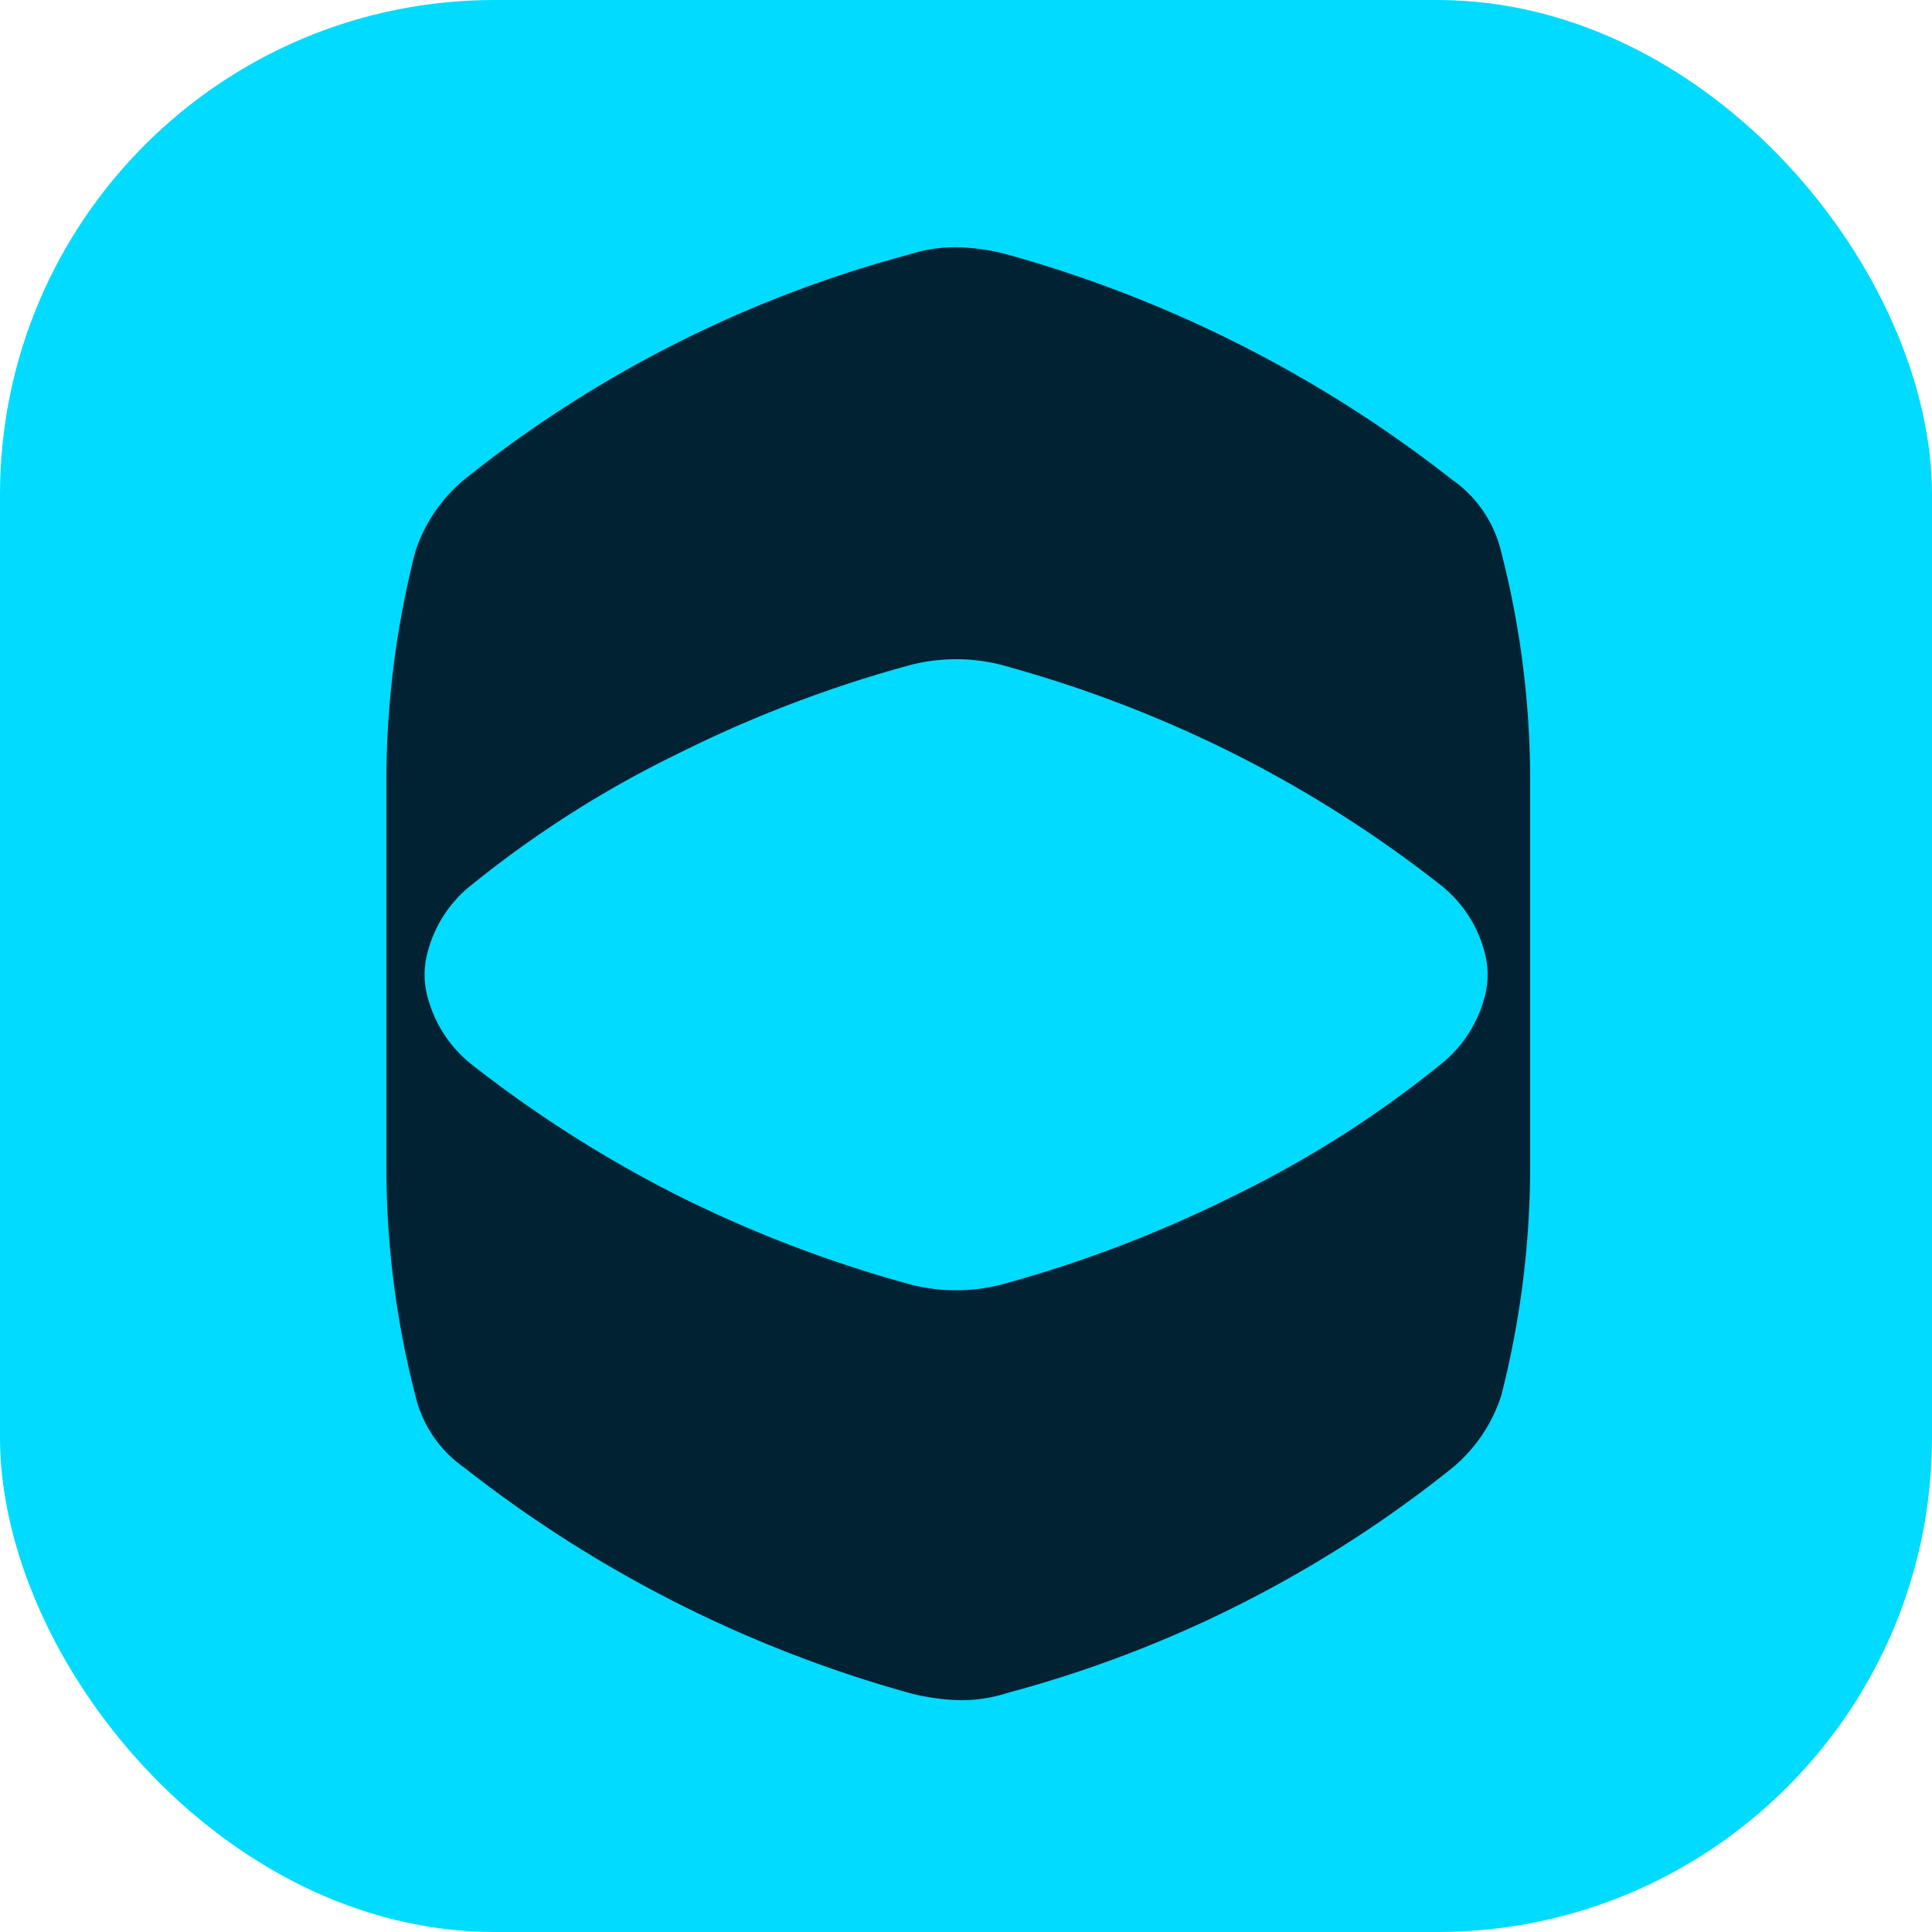
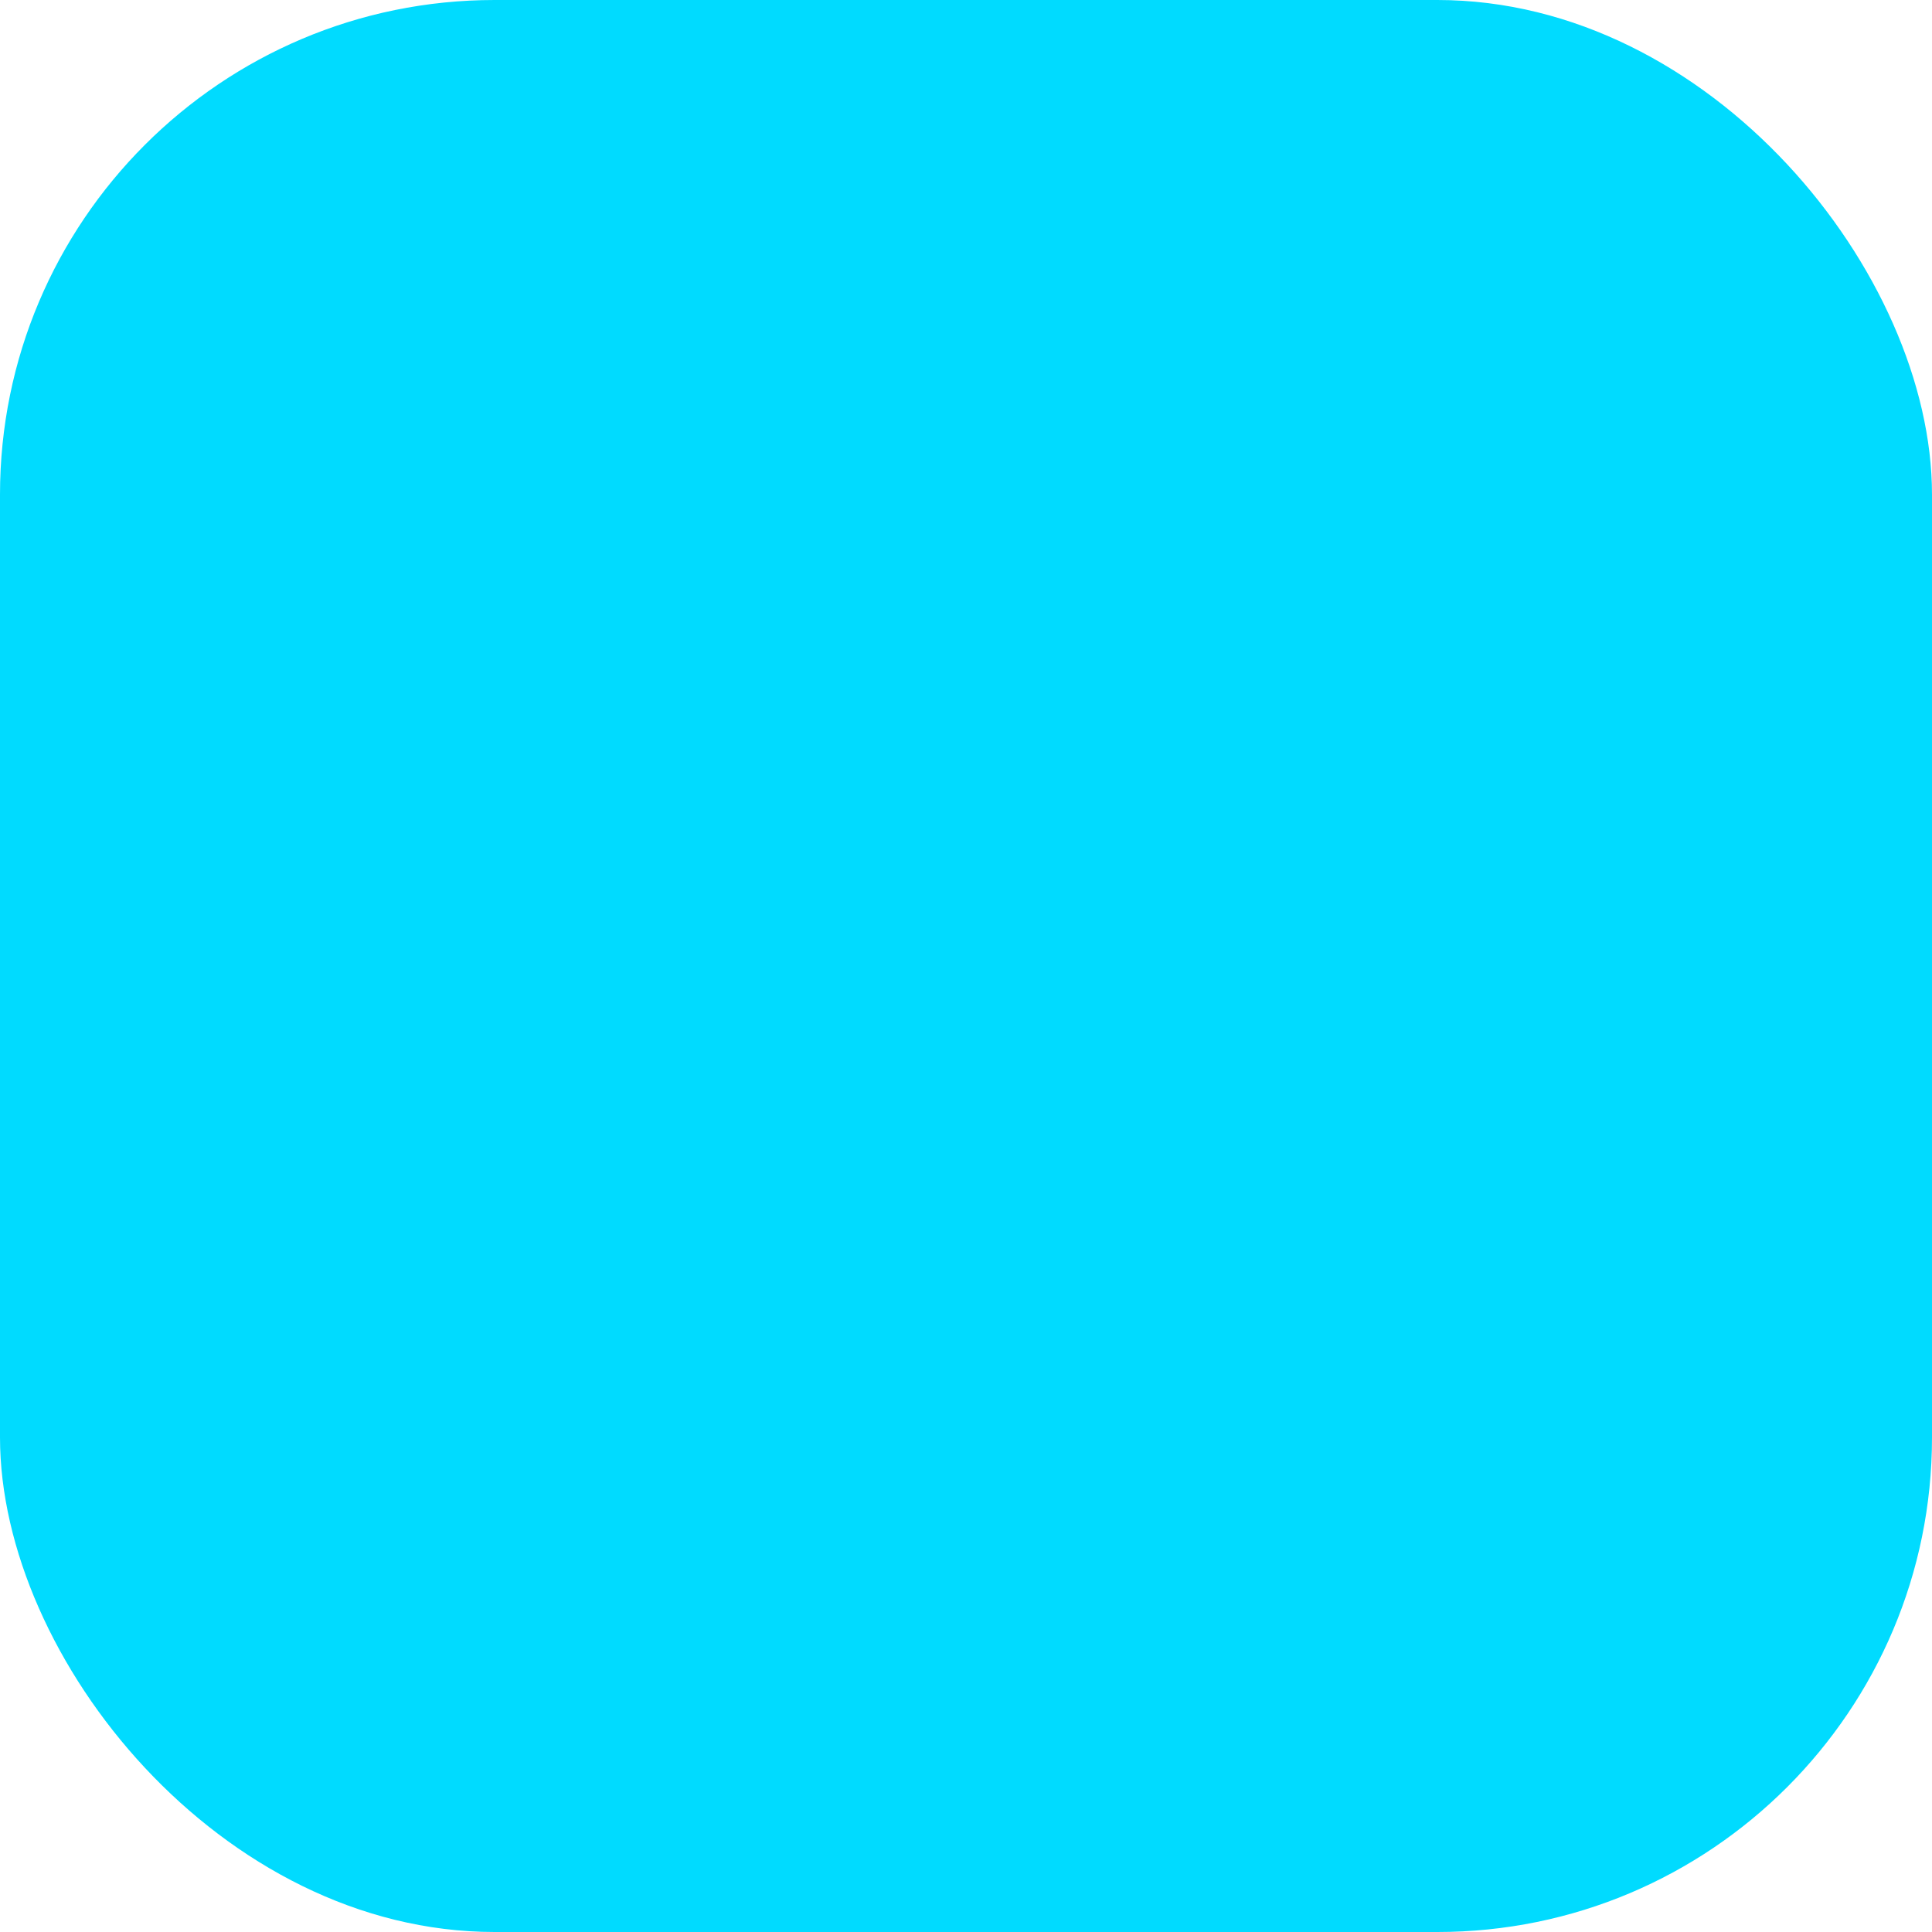
<svg xmlns="http://www.w3.org/2000/svg" viewBox="0 0 125 125">
  <defs>
    <style>.cls-1{fill:#00dbff;}.cls-2{fill:#023;}</style>
  </defs>
  <g id="Layer_2" data-name="Layer 2">
    <g id="Layer_1-2" data-name="Layer 1">
      <rect class="cls-1" width="125" height="125" rx="32" />
-       <path class="cls-2" d="M97.13,35.72a7.92,7.92,0,0,0-3.2-4.7A82.31,82.31,0,0,0,65.19,16.47,13.72,13.72,0,0,0,62,16a9.63,9.63,0,0,0-3.19.47A78.52,78.52,0,0,0,30.07,31a10.08,10.08,0,0,0-3.2,4.7A60,60,0,0,0,25,50.27V75.73a59.25,59.25,0,0,0,1.87,14.55,7.92,7.92,0,0,0,3.2,4.7,82.4,82.4,0,0,0,28.74,14.55A14.27,14.27,0,0,0,62,110a9.63,9.63,0,0,0,3.19-.47A78.44,78.44,0,0,0,93.93,95a10.08,10.08,0,0,0,3.2-4.7A60,60,0,0,0,99,75.73V50.27A59.25,59.25,0,0,0,97.13,35.72ZM96,64.7a8.22,8.22,0,0,1-2.87,4.23,69.47,69.47,0,0,1-13.32,8.45,81.82,81.82,0,0,1-15.09,5.75,11.86,11.86,0,0,1-5.72,0,81.82,81.82,0,0,1-15.09-5.75,80.13,80.13,0,0,1-13.32-8.45,8.22,8.22,0,0,1-2.87-4.23,5.56,5.56,0,0,1,0-3.28,8.14,8.14,0,0,1,2.87-4.23,69.47,69.47,0,0,1,13.32-8.45A81.11,81.11,0,0,1,59,43a11.86,11.86,0,0,1,5.72,0,81.11,81.11,0,0,1,15.09,5.75,79.49,79.49,0,0,1,13.32,8.45A8.14,8.14,0,0,1,96,61.42,5.56,5.56,0,0,1,96,64.7Z" />
    </g>
  </g>
</svg>